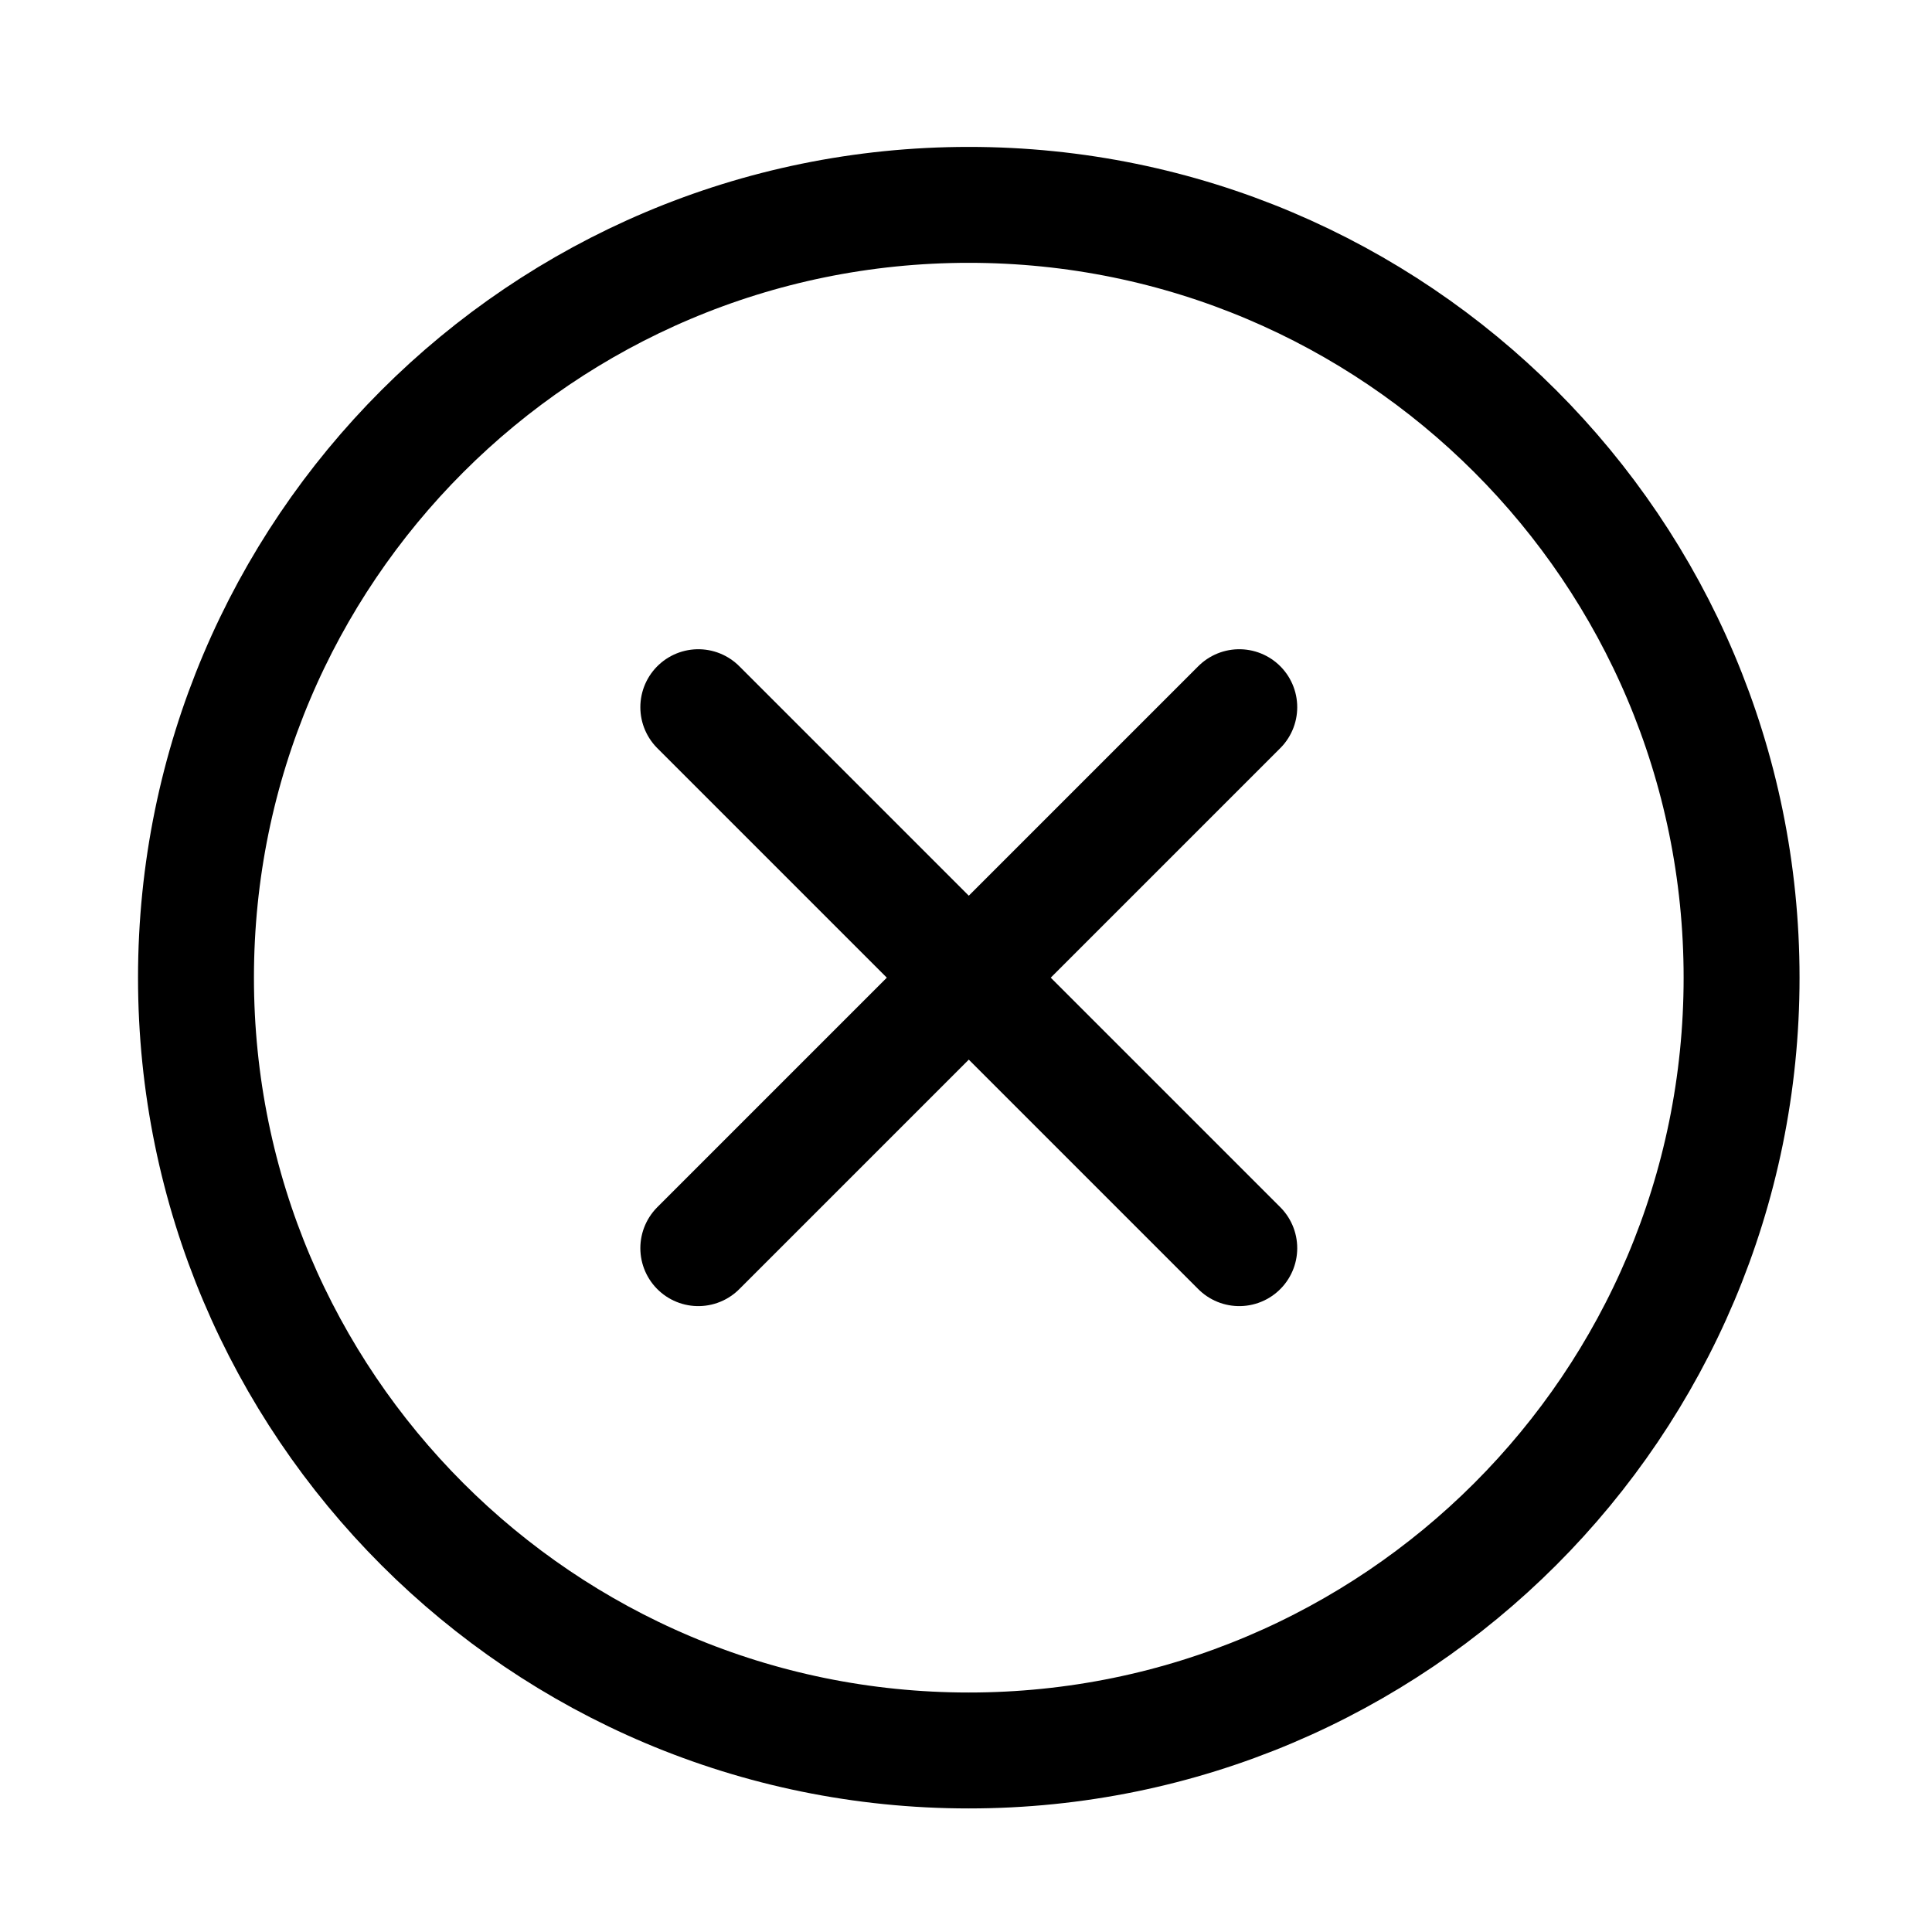
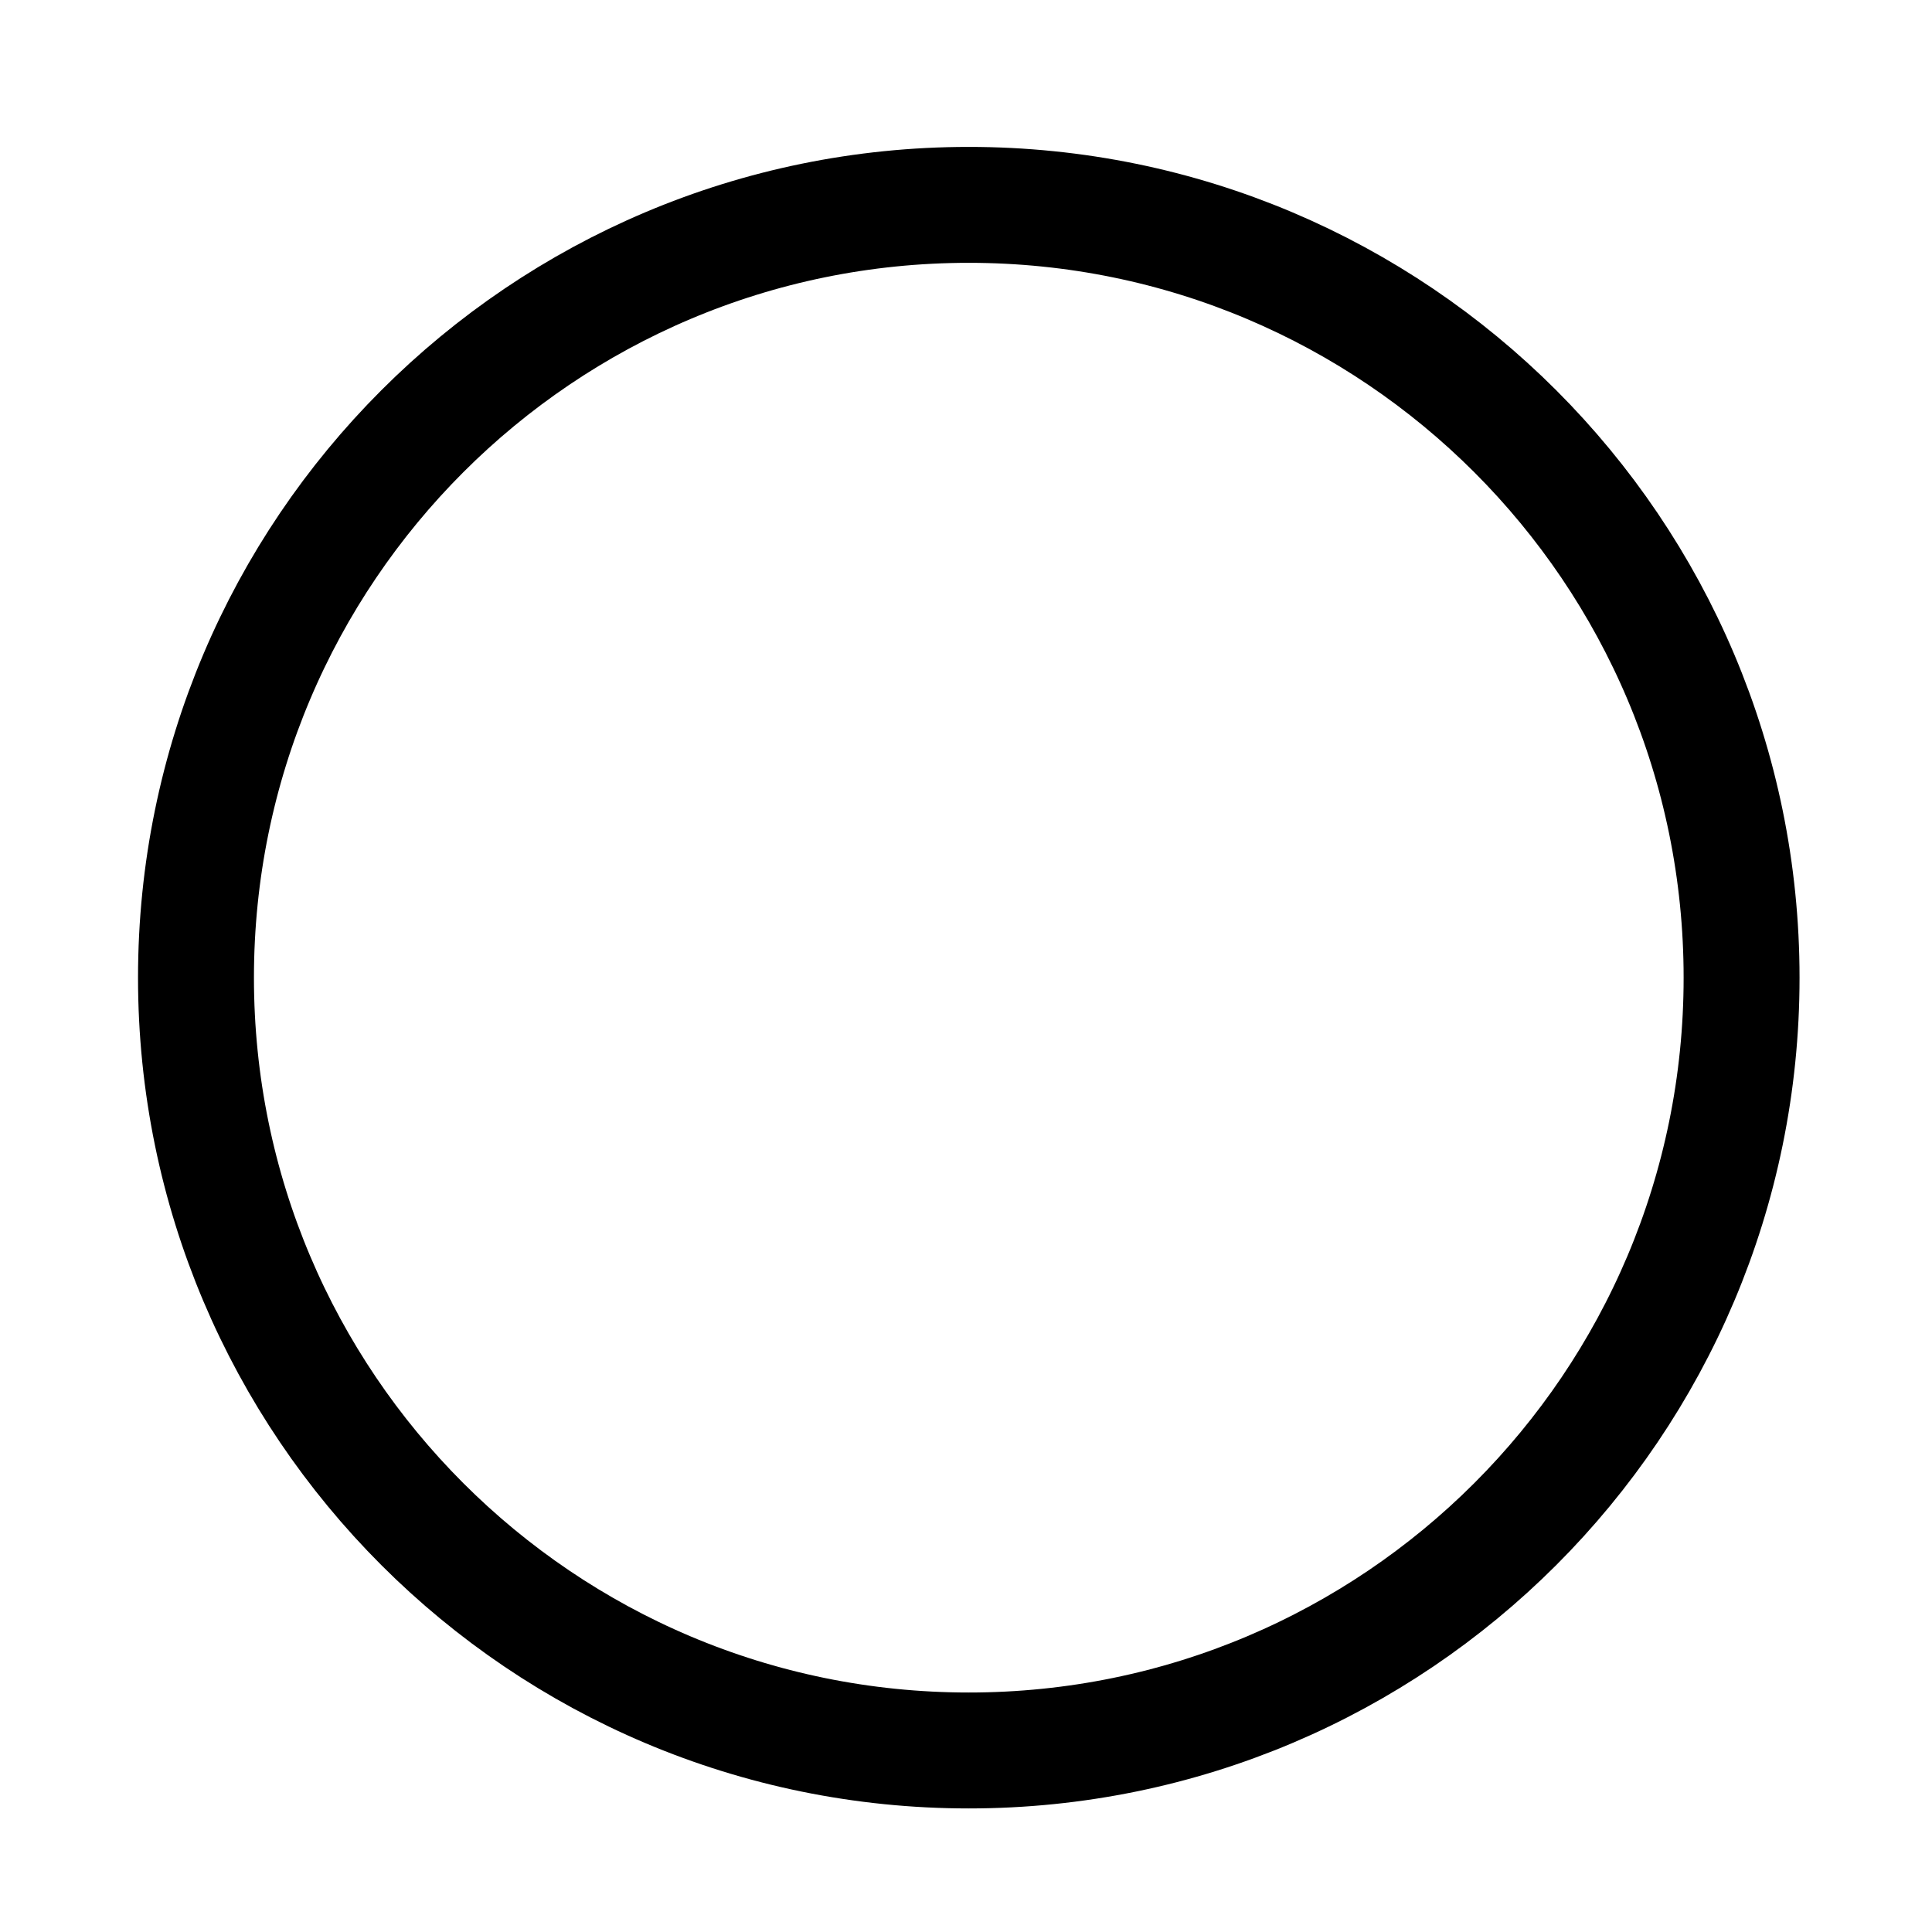
<svg xmlns="http://www.w3.org/2000/svg" width="25" height="25" viewBox="0 0 25 25" fill="none">
  <g id="Frame">
-     <path id="Vector" d="M16.036 9.151L12.536 12.651M12.536 12.651L9.036 16.151M12.536 12.651L16.036 16.151M12.536 12.651L9.036 9.151" stroke="black" stroke-width="1.5" stroke-linecap="round" stroke-linejoin="round" />
    <path id="Vector_2" d="M12.536 22.651C18.059 22.651 22.536 18.174 22.536 12.651C22.536 7.129 18.059 2.651 12.536 2.651C7.013 2.651 2.536 7.129 2.536 12.651C2.536 18.174 7.013 22.651 12.536 22.651Z" stroke="black" stroke-width="1.5" />
  </g>
</svg>